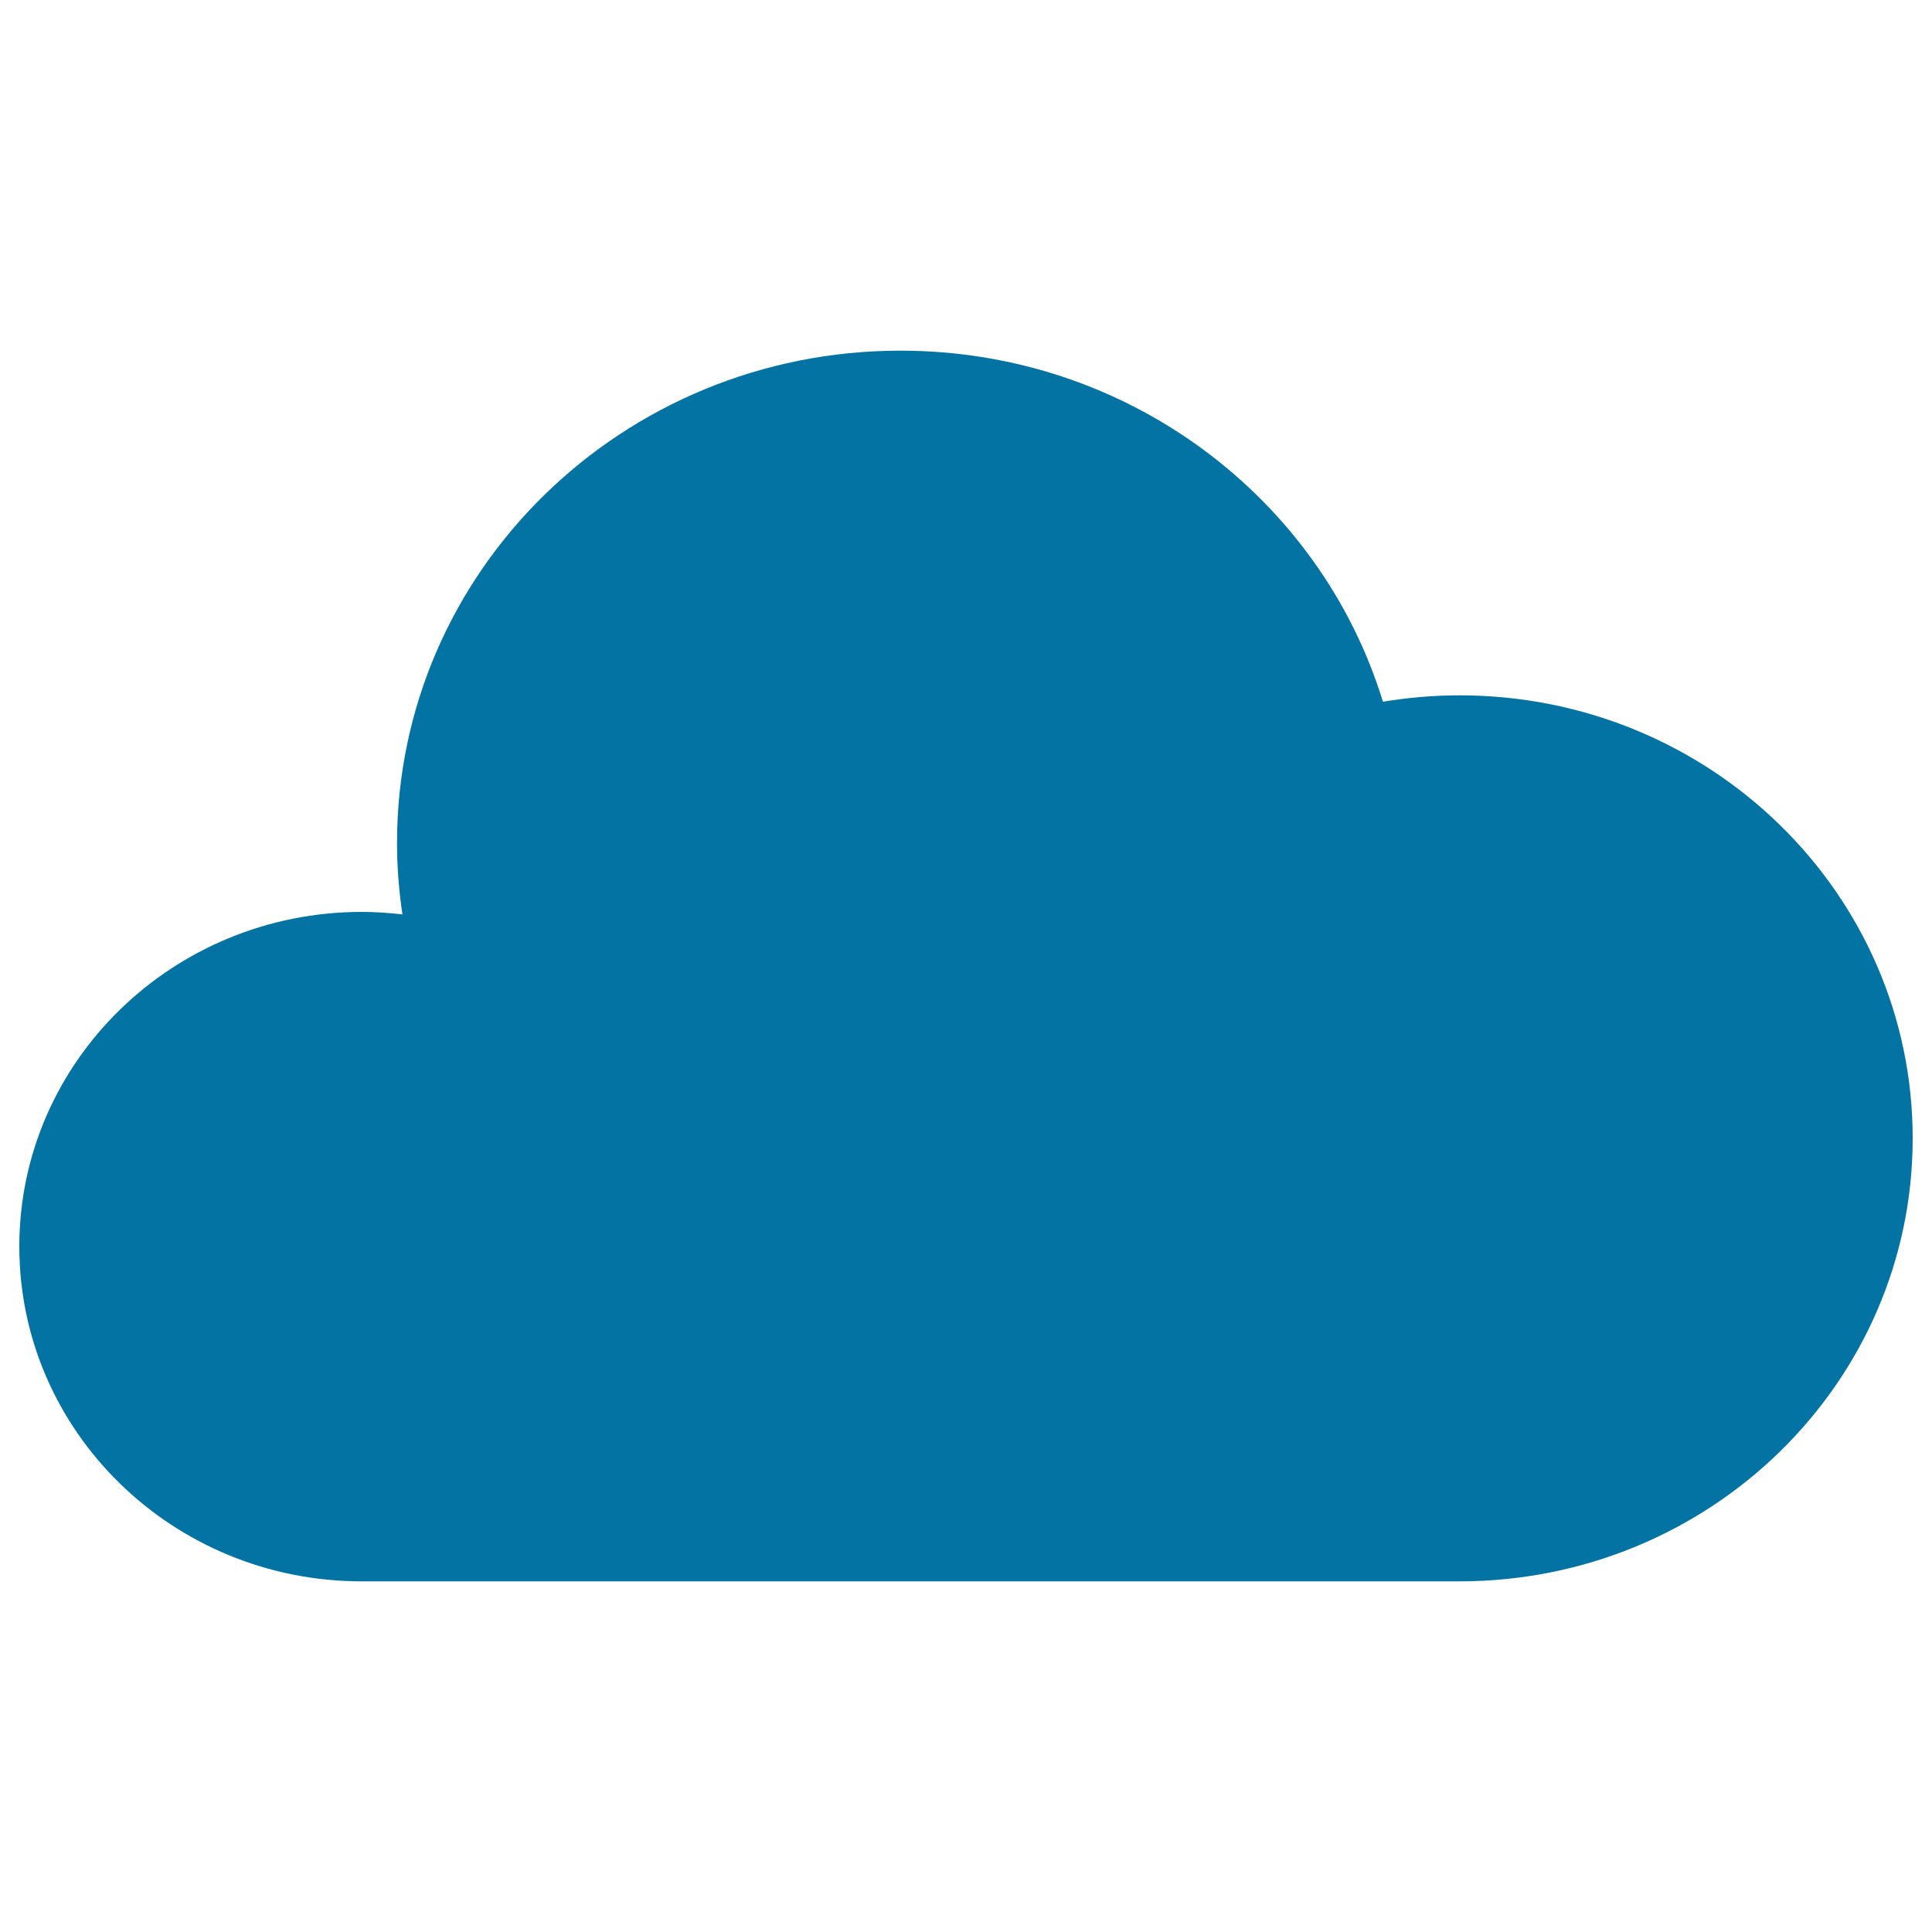
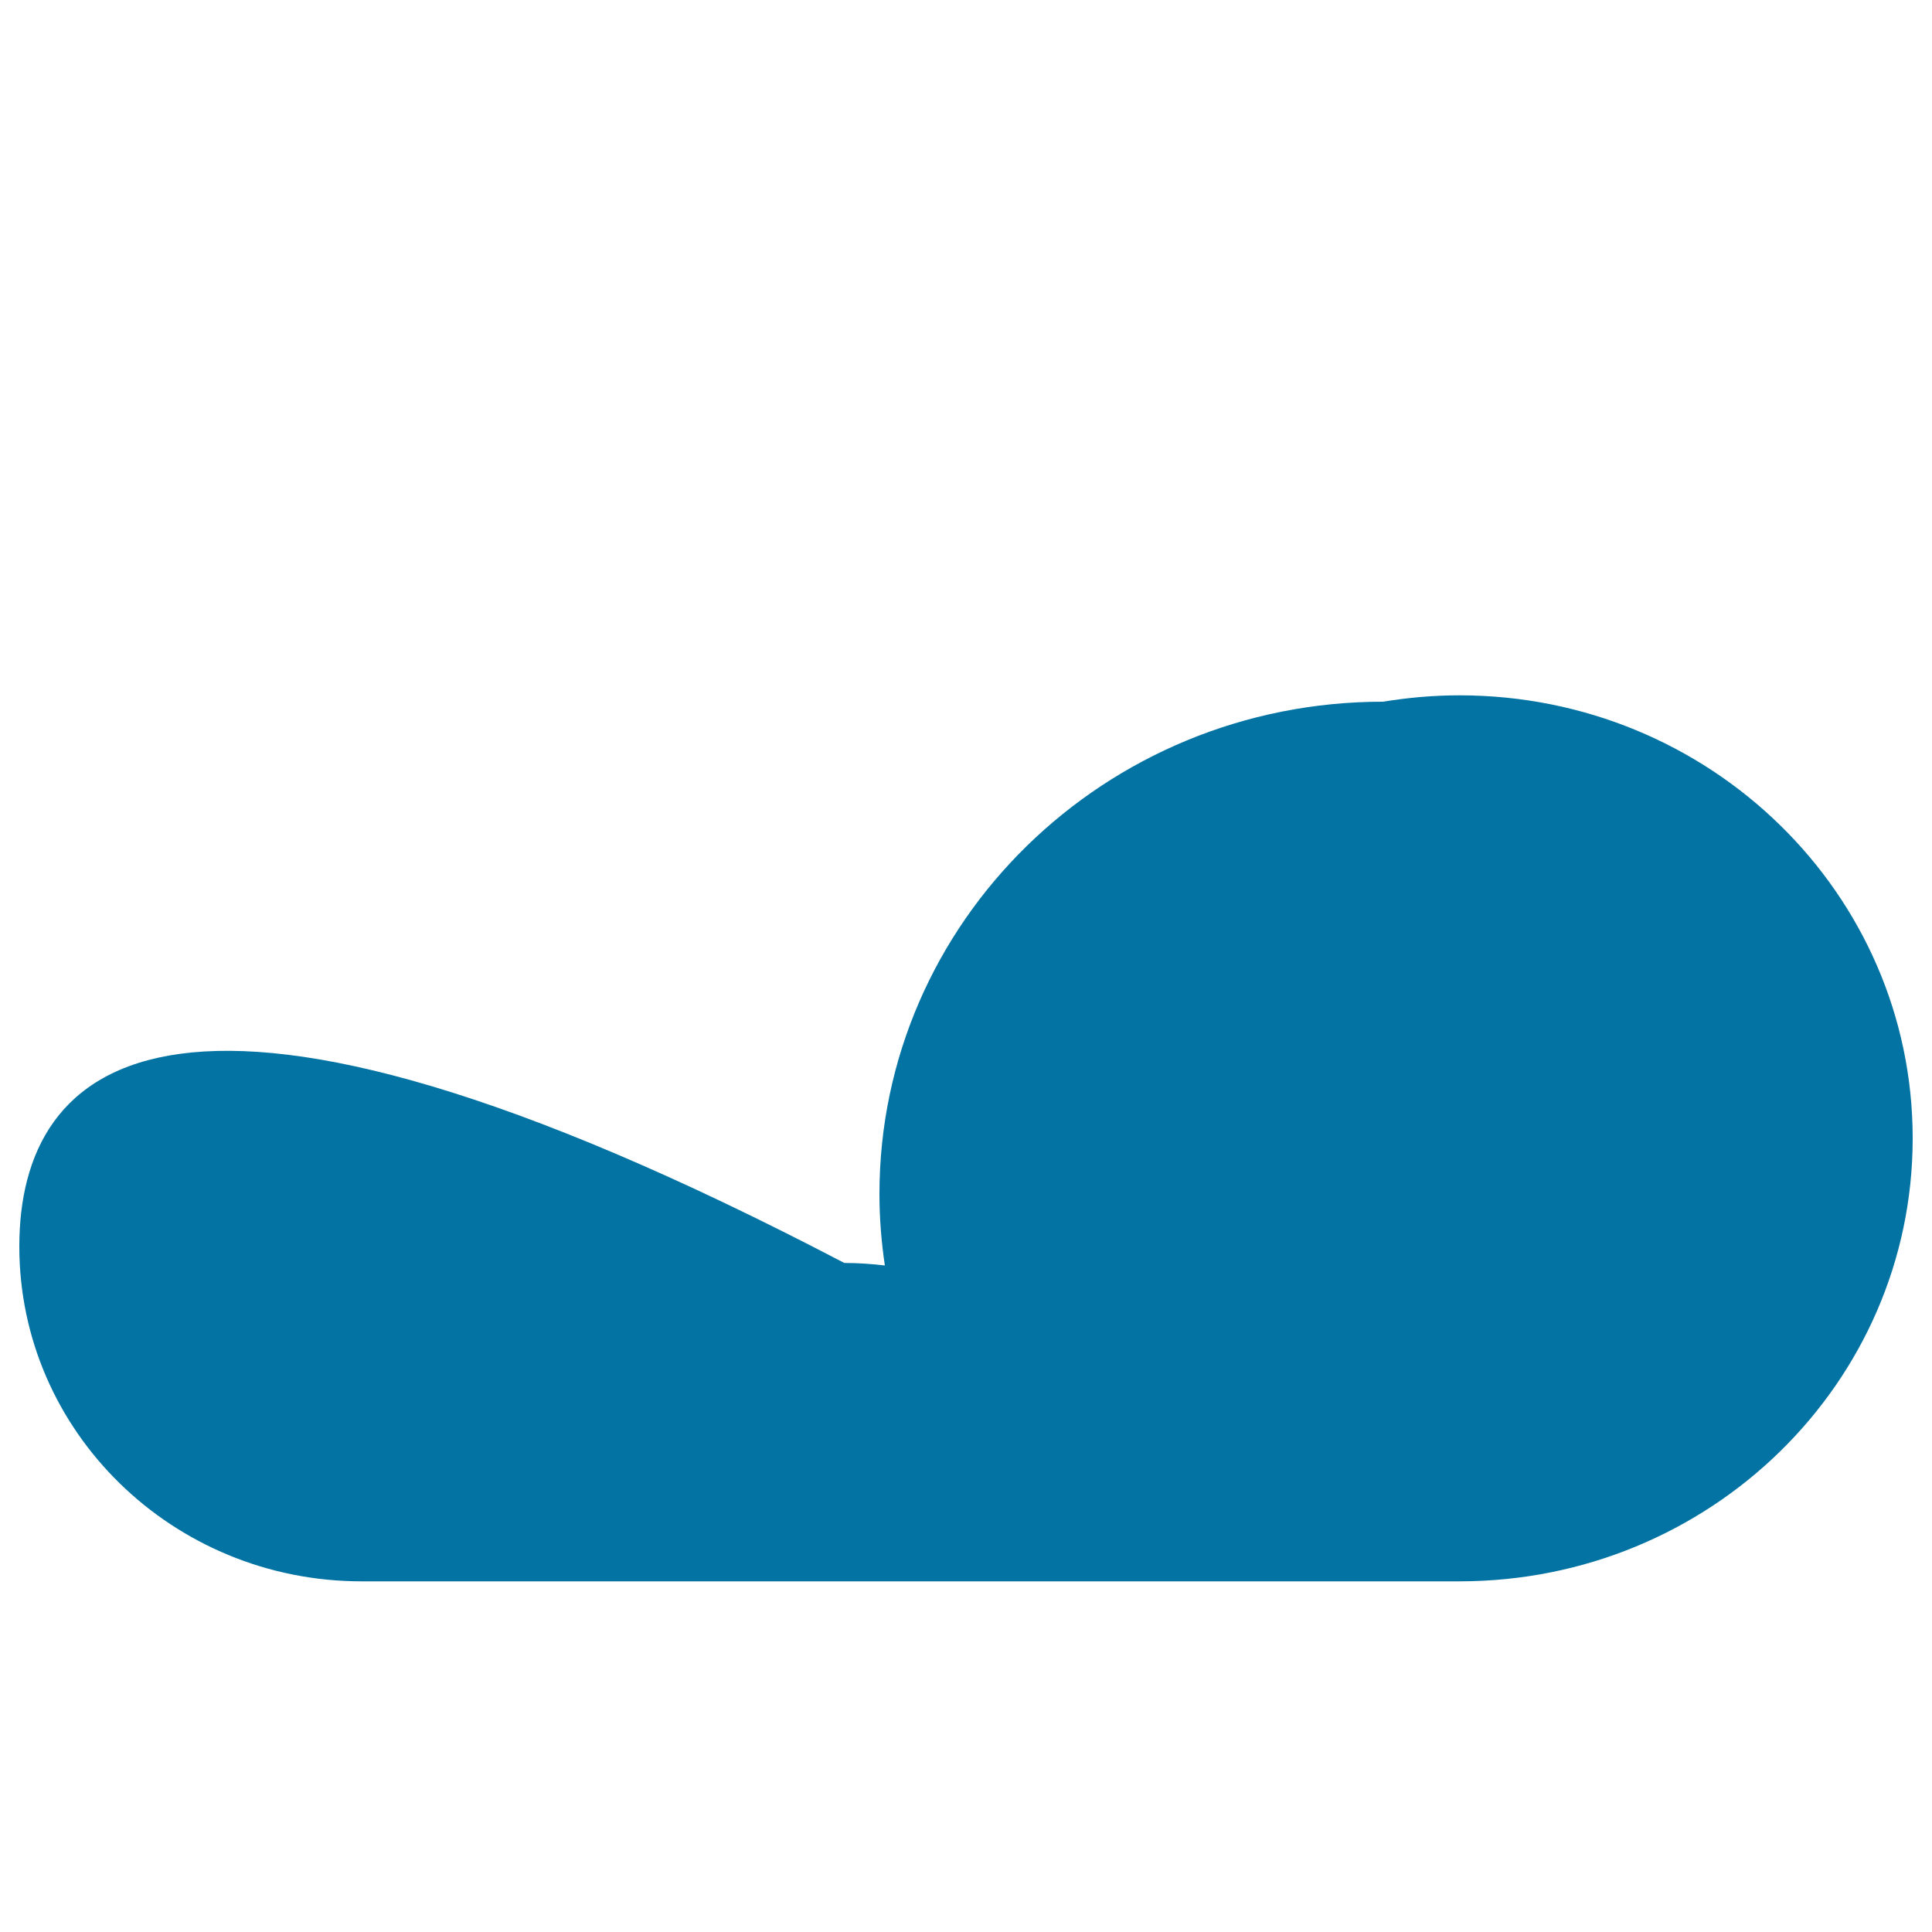
<svg xmlns="http://www.w3.org/2000/svg" viewBox="0 0 1000 1000" style="fill:#0273a2">
  <title>Big Cloud SVG icon</title>
  <g>
    <g>
-       <path d="M755.4,359.9c-13.5,0-26.7,1.2-39.6,3.3c-32.2-105.1-131.7-181.7-249.7-181.7c-144,0-260.6,114.1-260.6,254.8c0,12.6,1,24.9,2.8,37c-6.9-0.8-13.9-1.3-21-1.3C89.4,472,10,549.6,10,645.2c0,95.7,79.4,173.3,177.2,173.3h568.2C885,818.5,990,715.8,990,589.2C990,462.5,885,359.9,755.4,359.9z" />
+       <path d="M755.4,359.9c-13.5,0-26.7,1.2-39.6,3.3c-144,0-260.6,114.1-260.6,254.8c0,12.6,1,24.9,2.8,37c-6.9-0.8-13.9-1.3-21-1.3C89.4,472,10,549.6,10,645.2c0,95.7,79.4,173.3,177.2,173.3h568.2C885,818.5,990,715.8,990,589.2C990,462.5,885,359.9,755.4,359.9z" />
    </g>
  </g>
</svg>